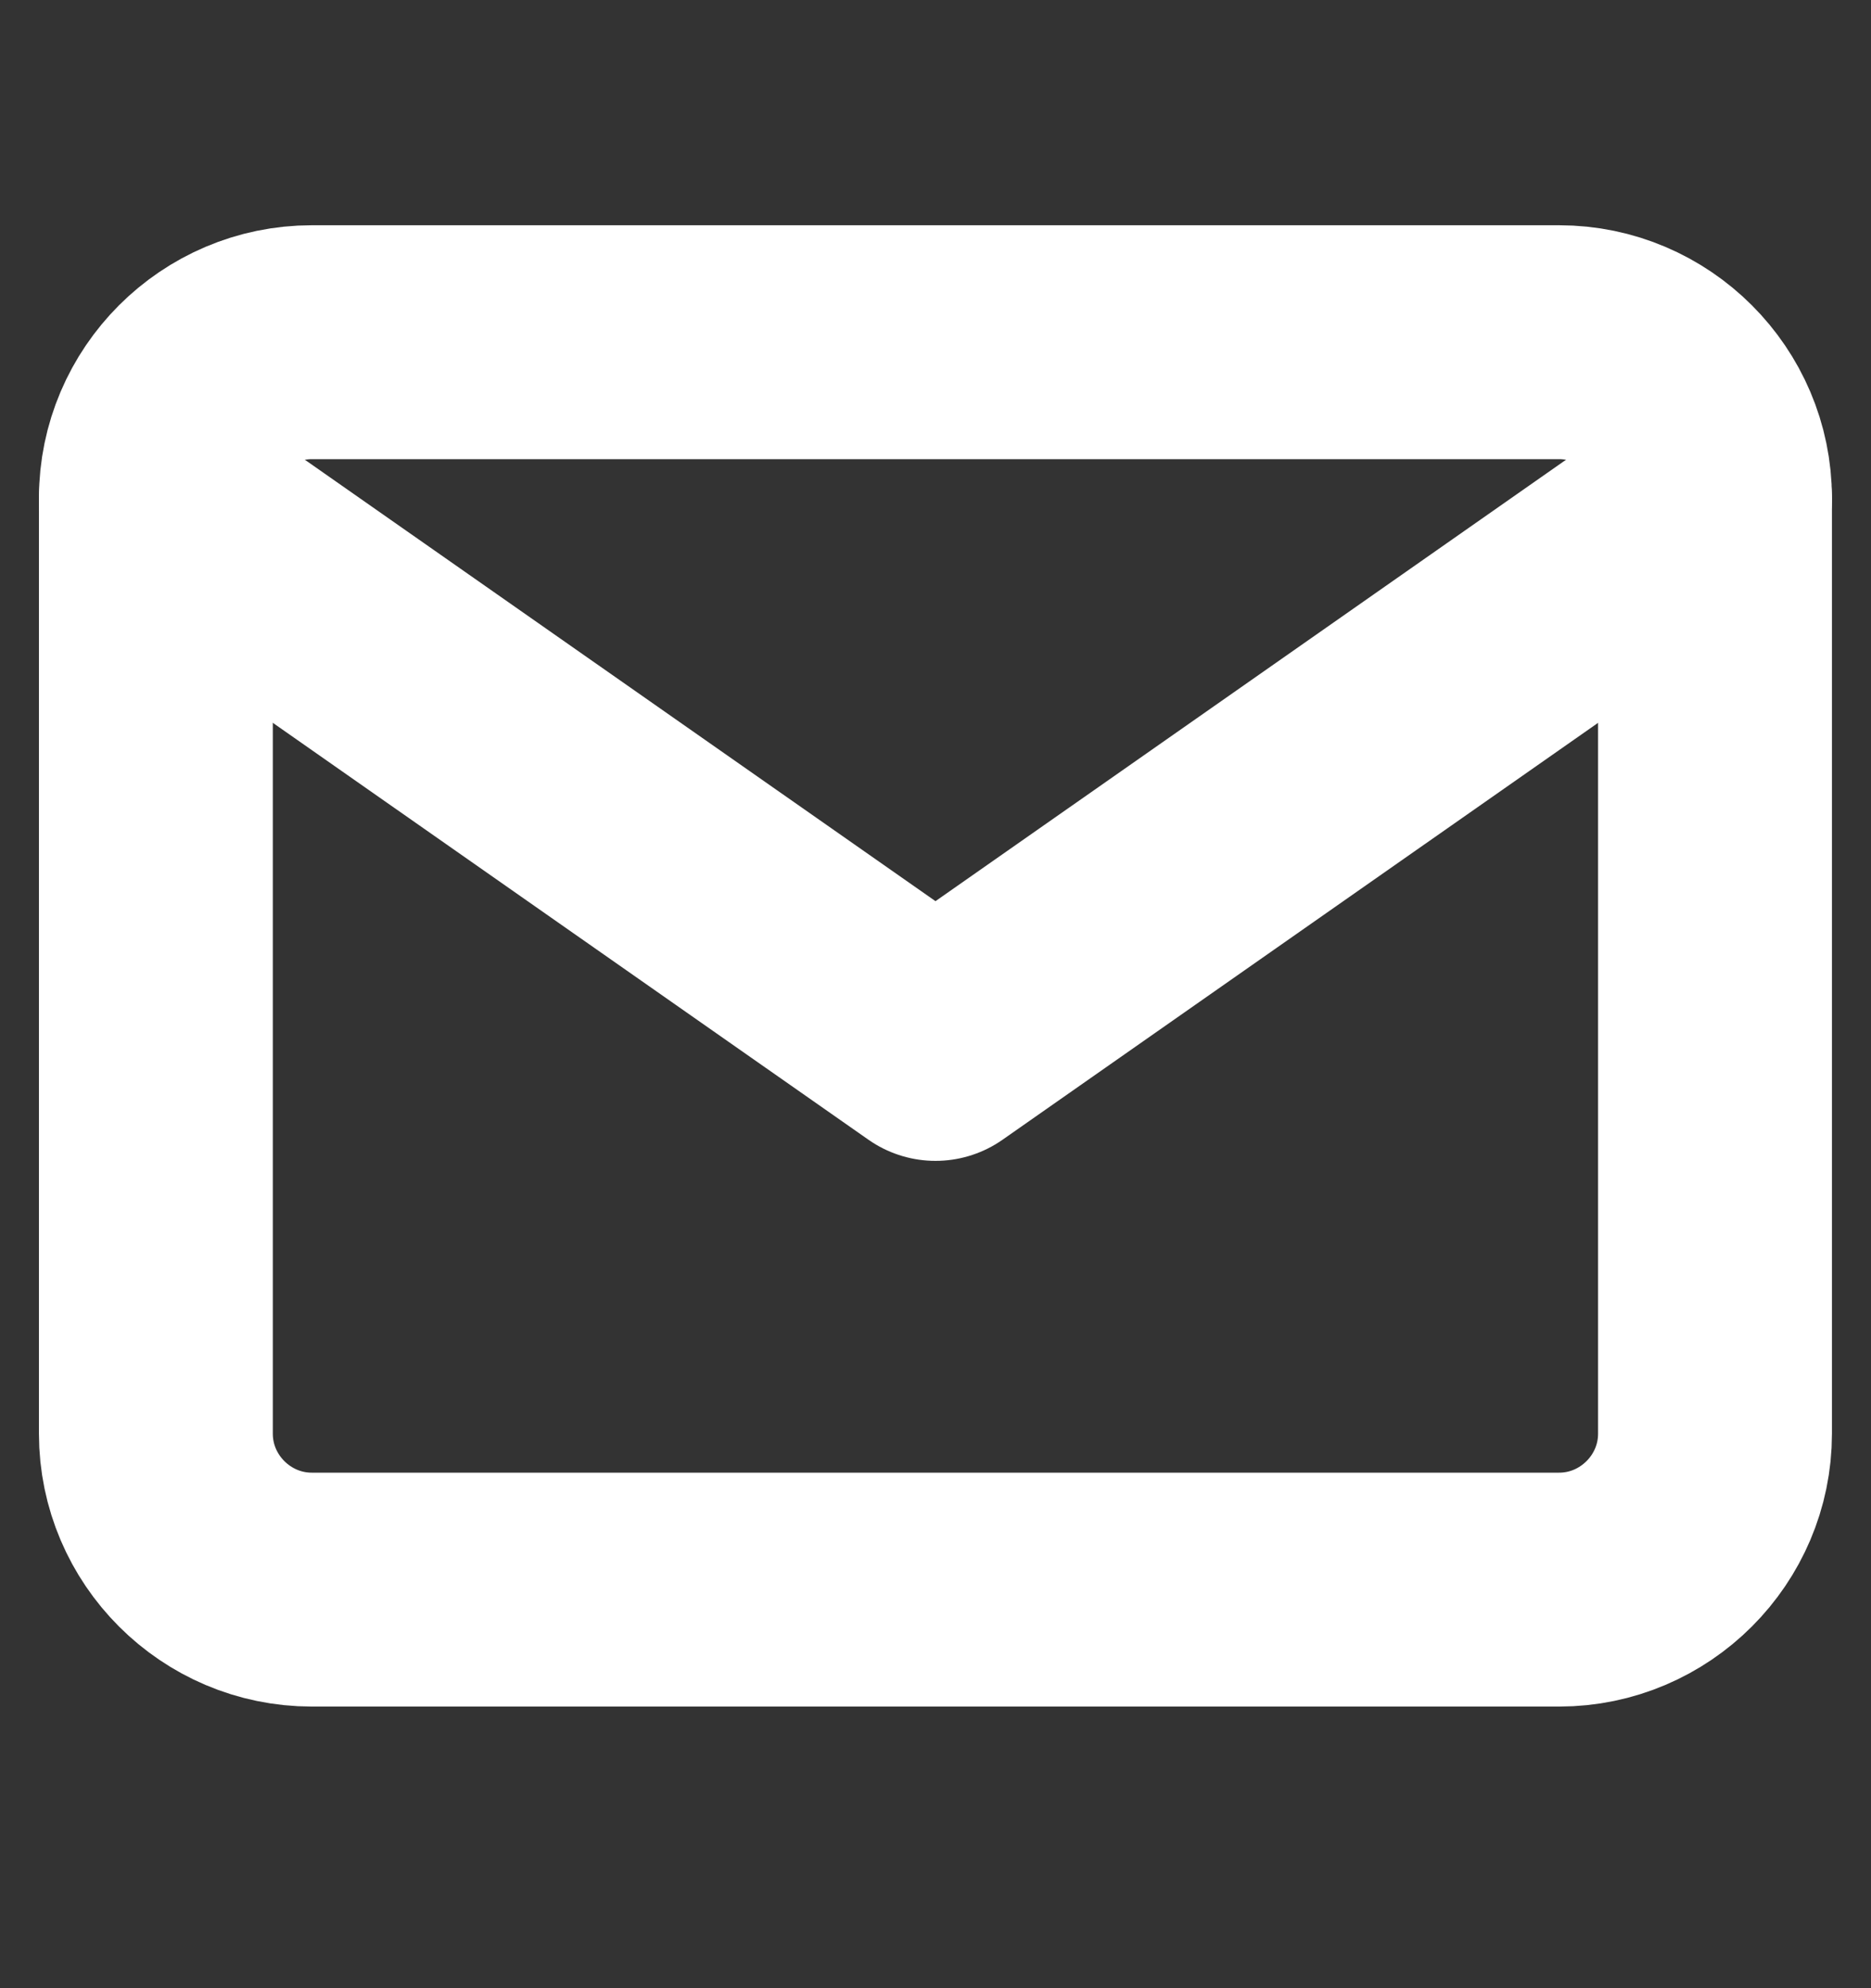
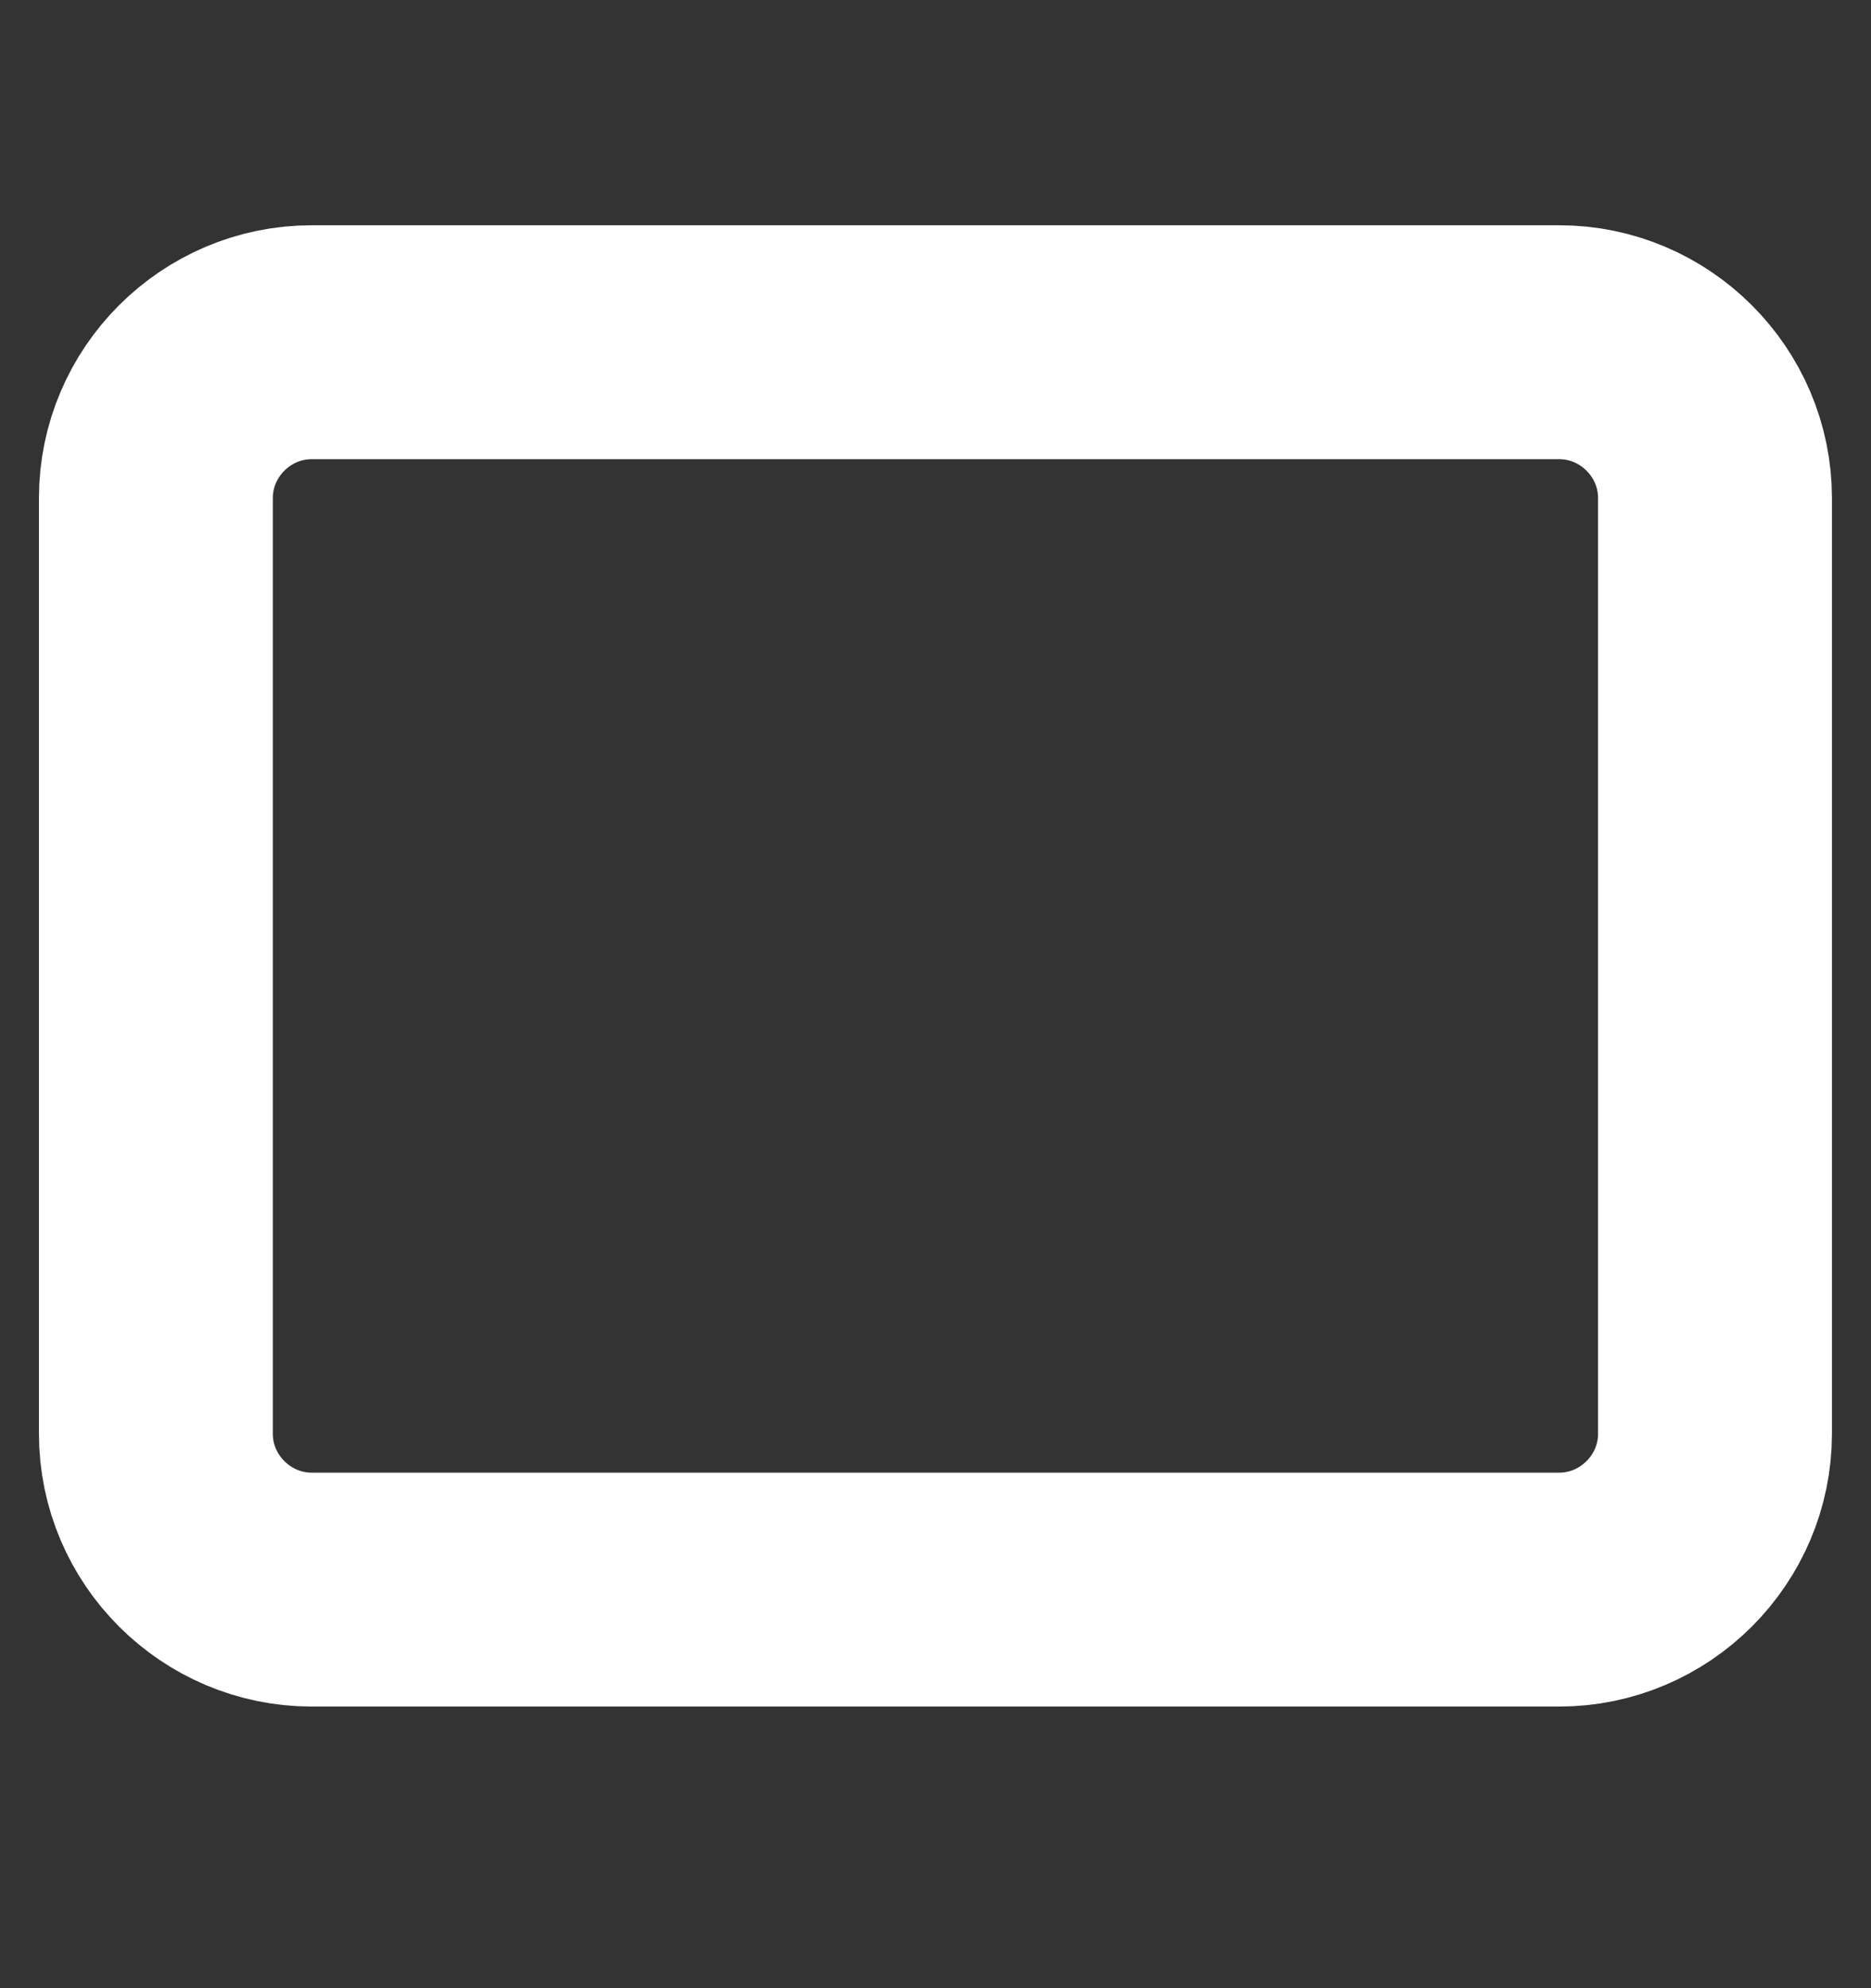
<svg xmlns="http://www.w3.org/2000/svg" width="16" height="17" viewBox="0 0 16 17" fill="none">
  <rect x="0" y="0" width="16" height="17" fill="#333333" stroke="none" />
  <path d="M2.666 2.926H13.333C14.066 2.926 14.666 3.526 14.666 4.259V12.259C14.666 12.992 14.066 13.592 13.333 13.592H2.666C1.933 13.592 1.333 12.992 1.333 12.259V4.259C1.333 3.526 1.933 2.926 2.666 2.926Z" stroke="white" stroke-width="2" stroke-linecap="round" stroke-linejoin="round" />
-   <path d="M14.666 4.26L8 8.926L1.333 4.26" stroke="white" stroke-width="2" stroke-linecap="round" stroke-linejoin="round" />
</svg>